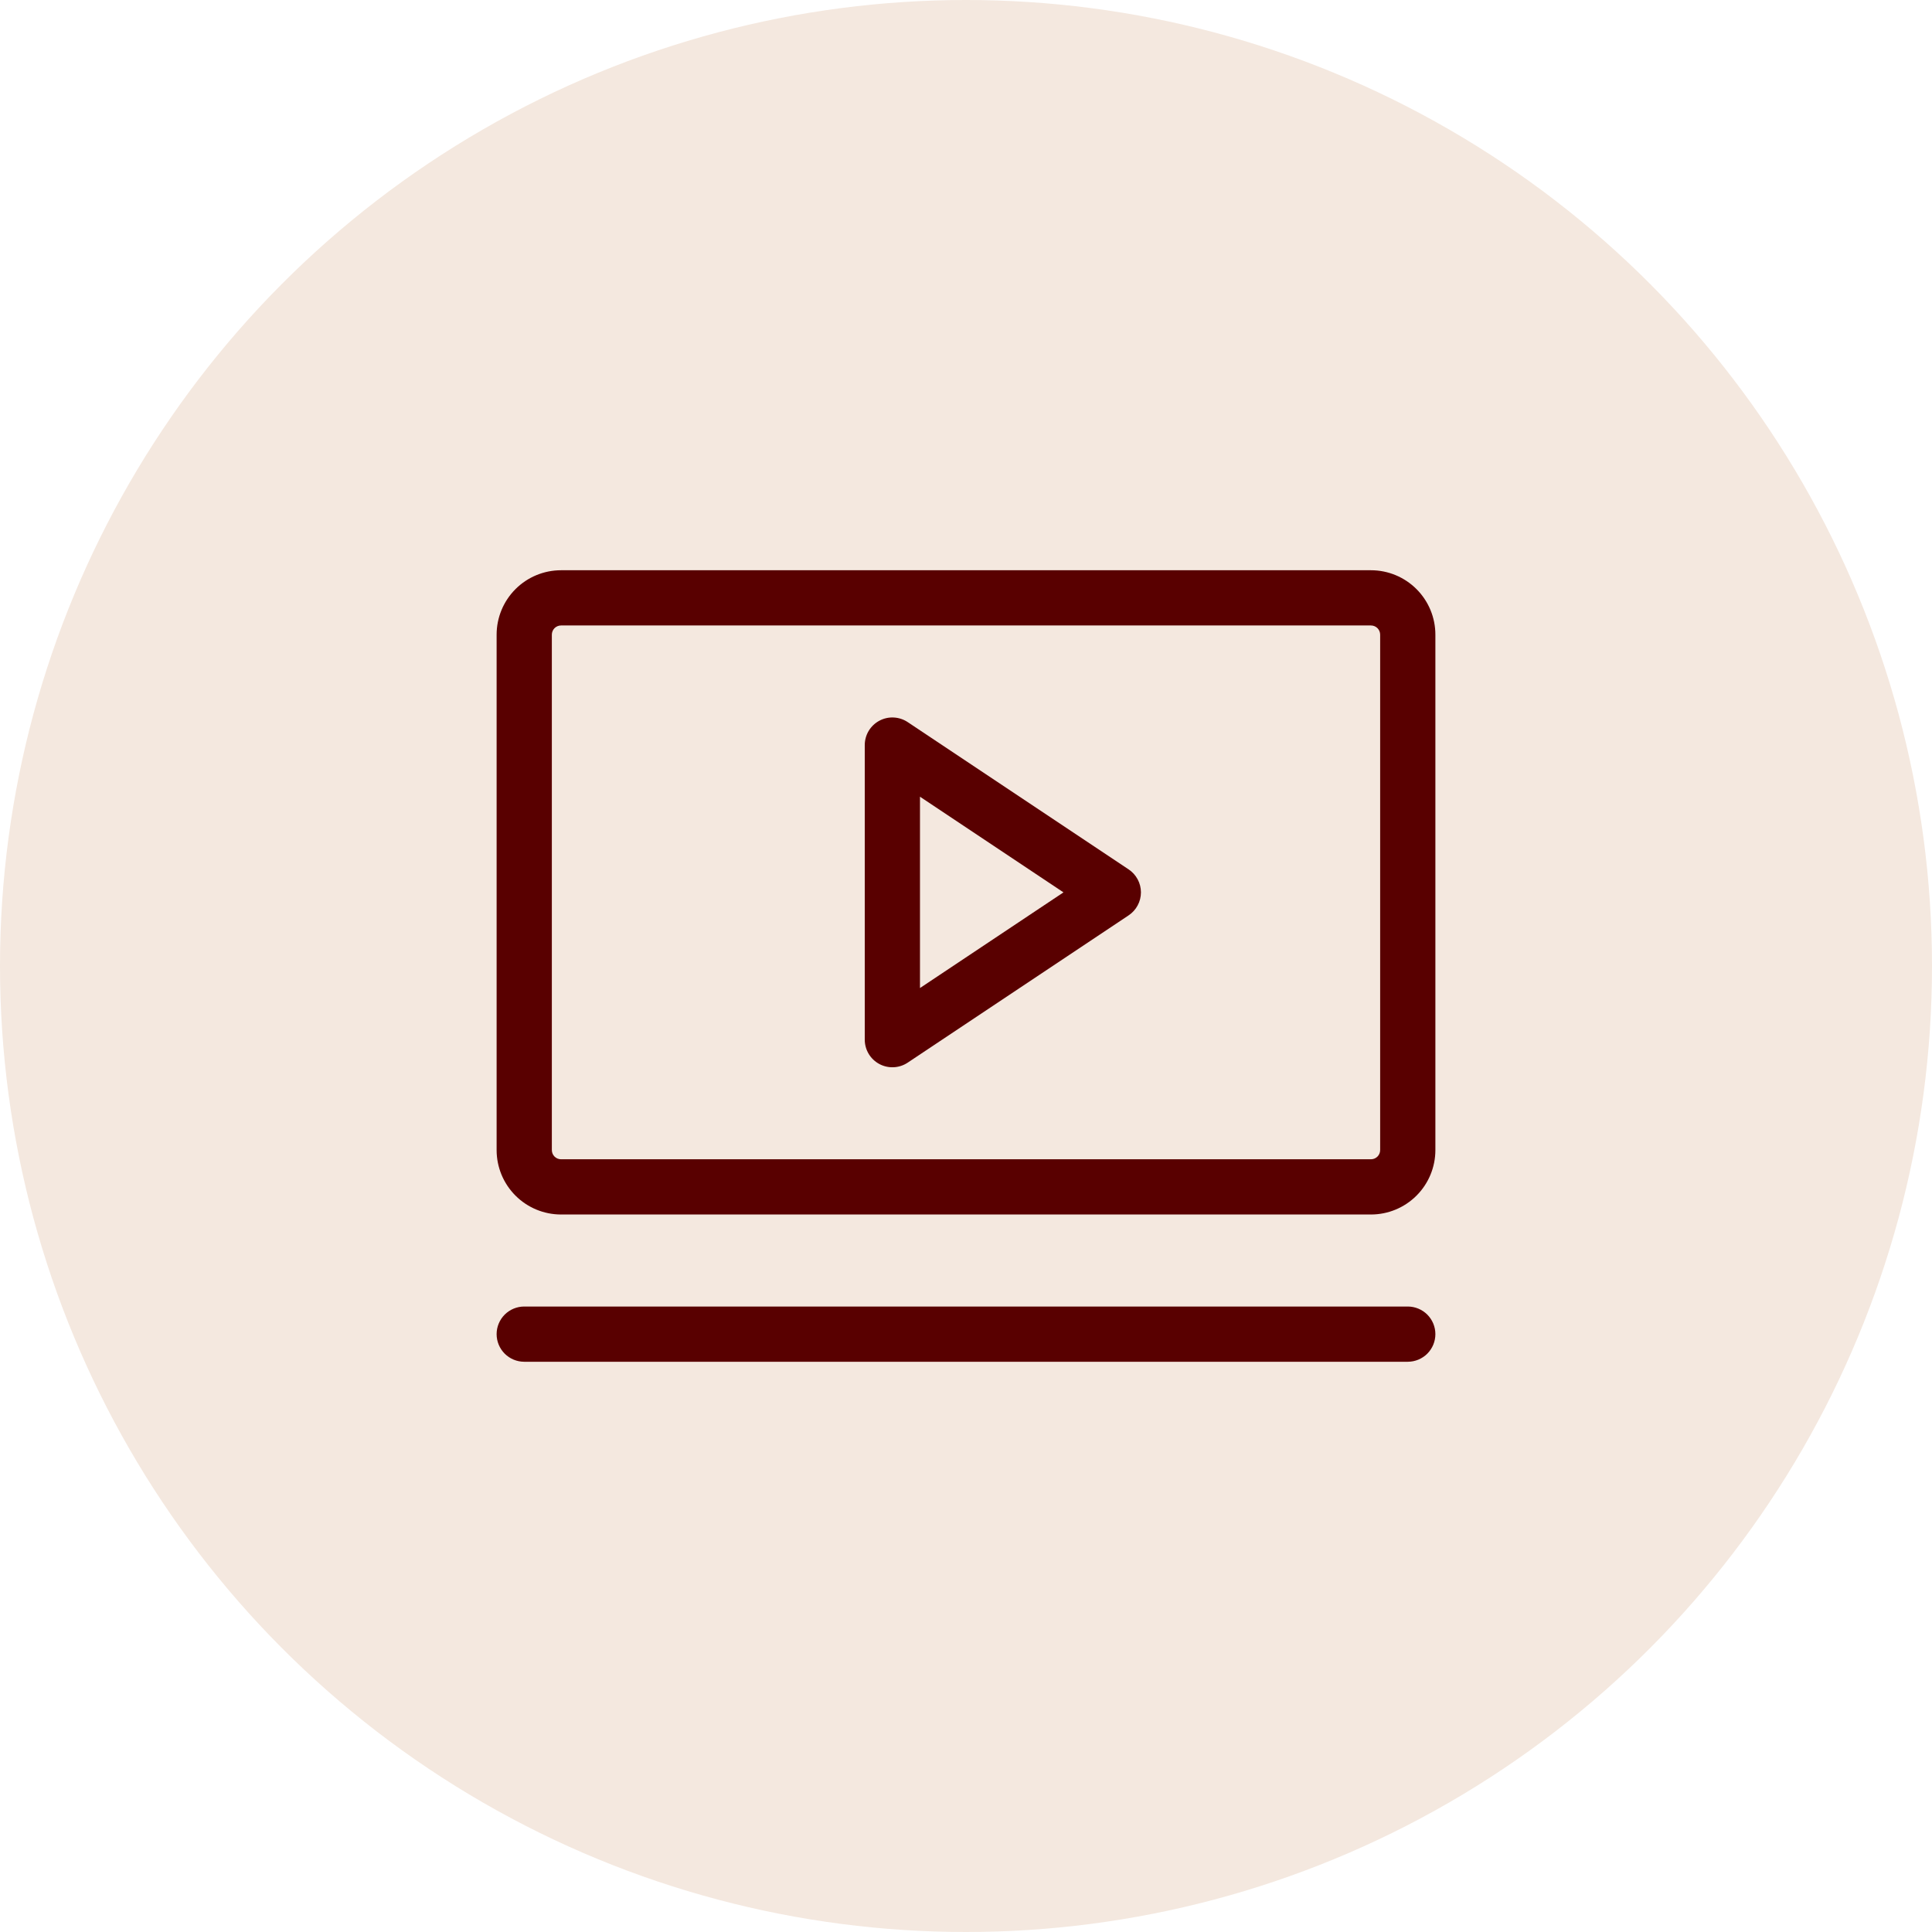
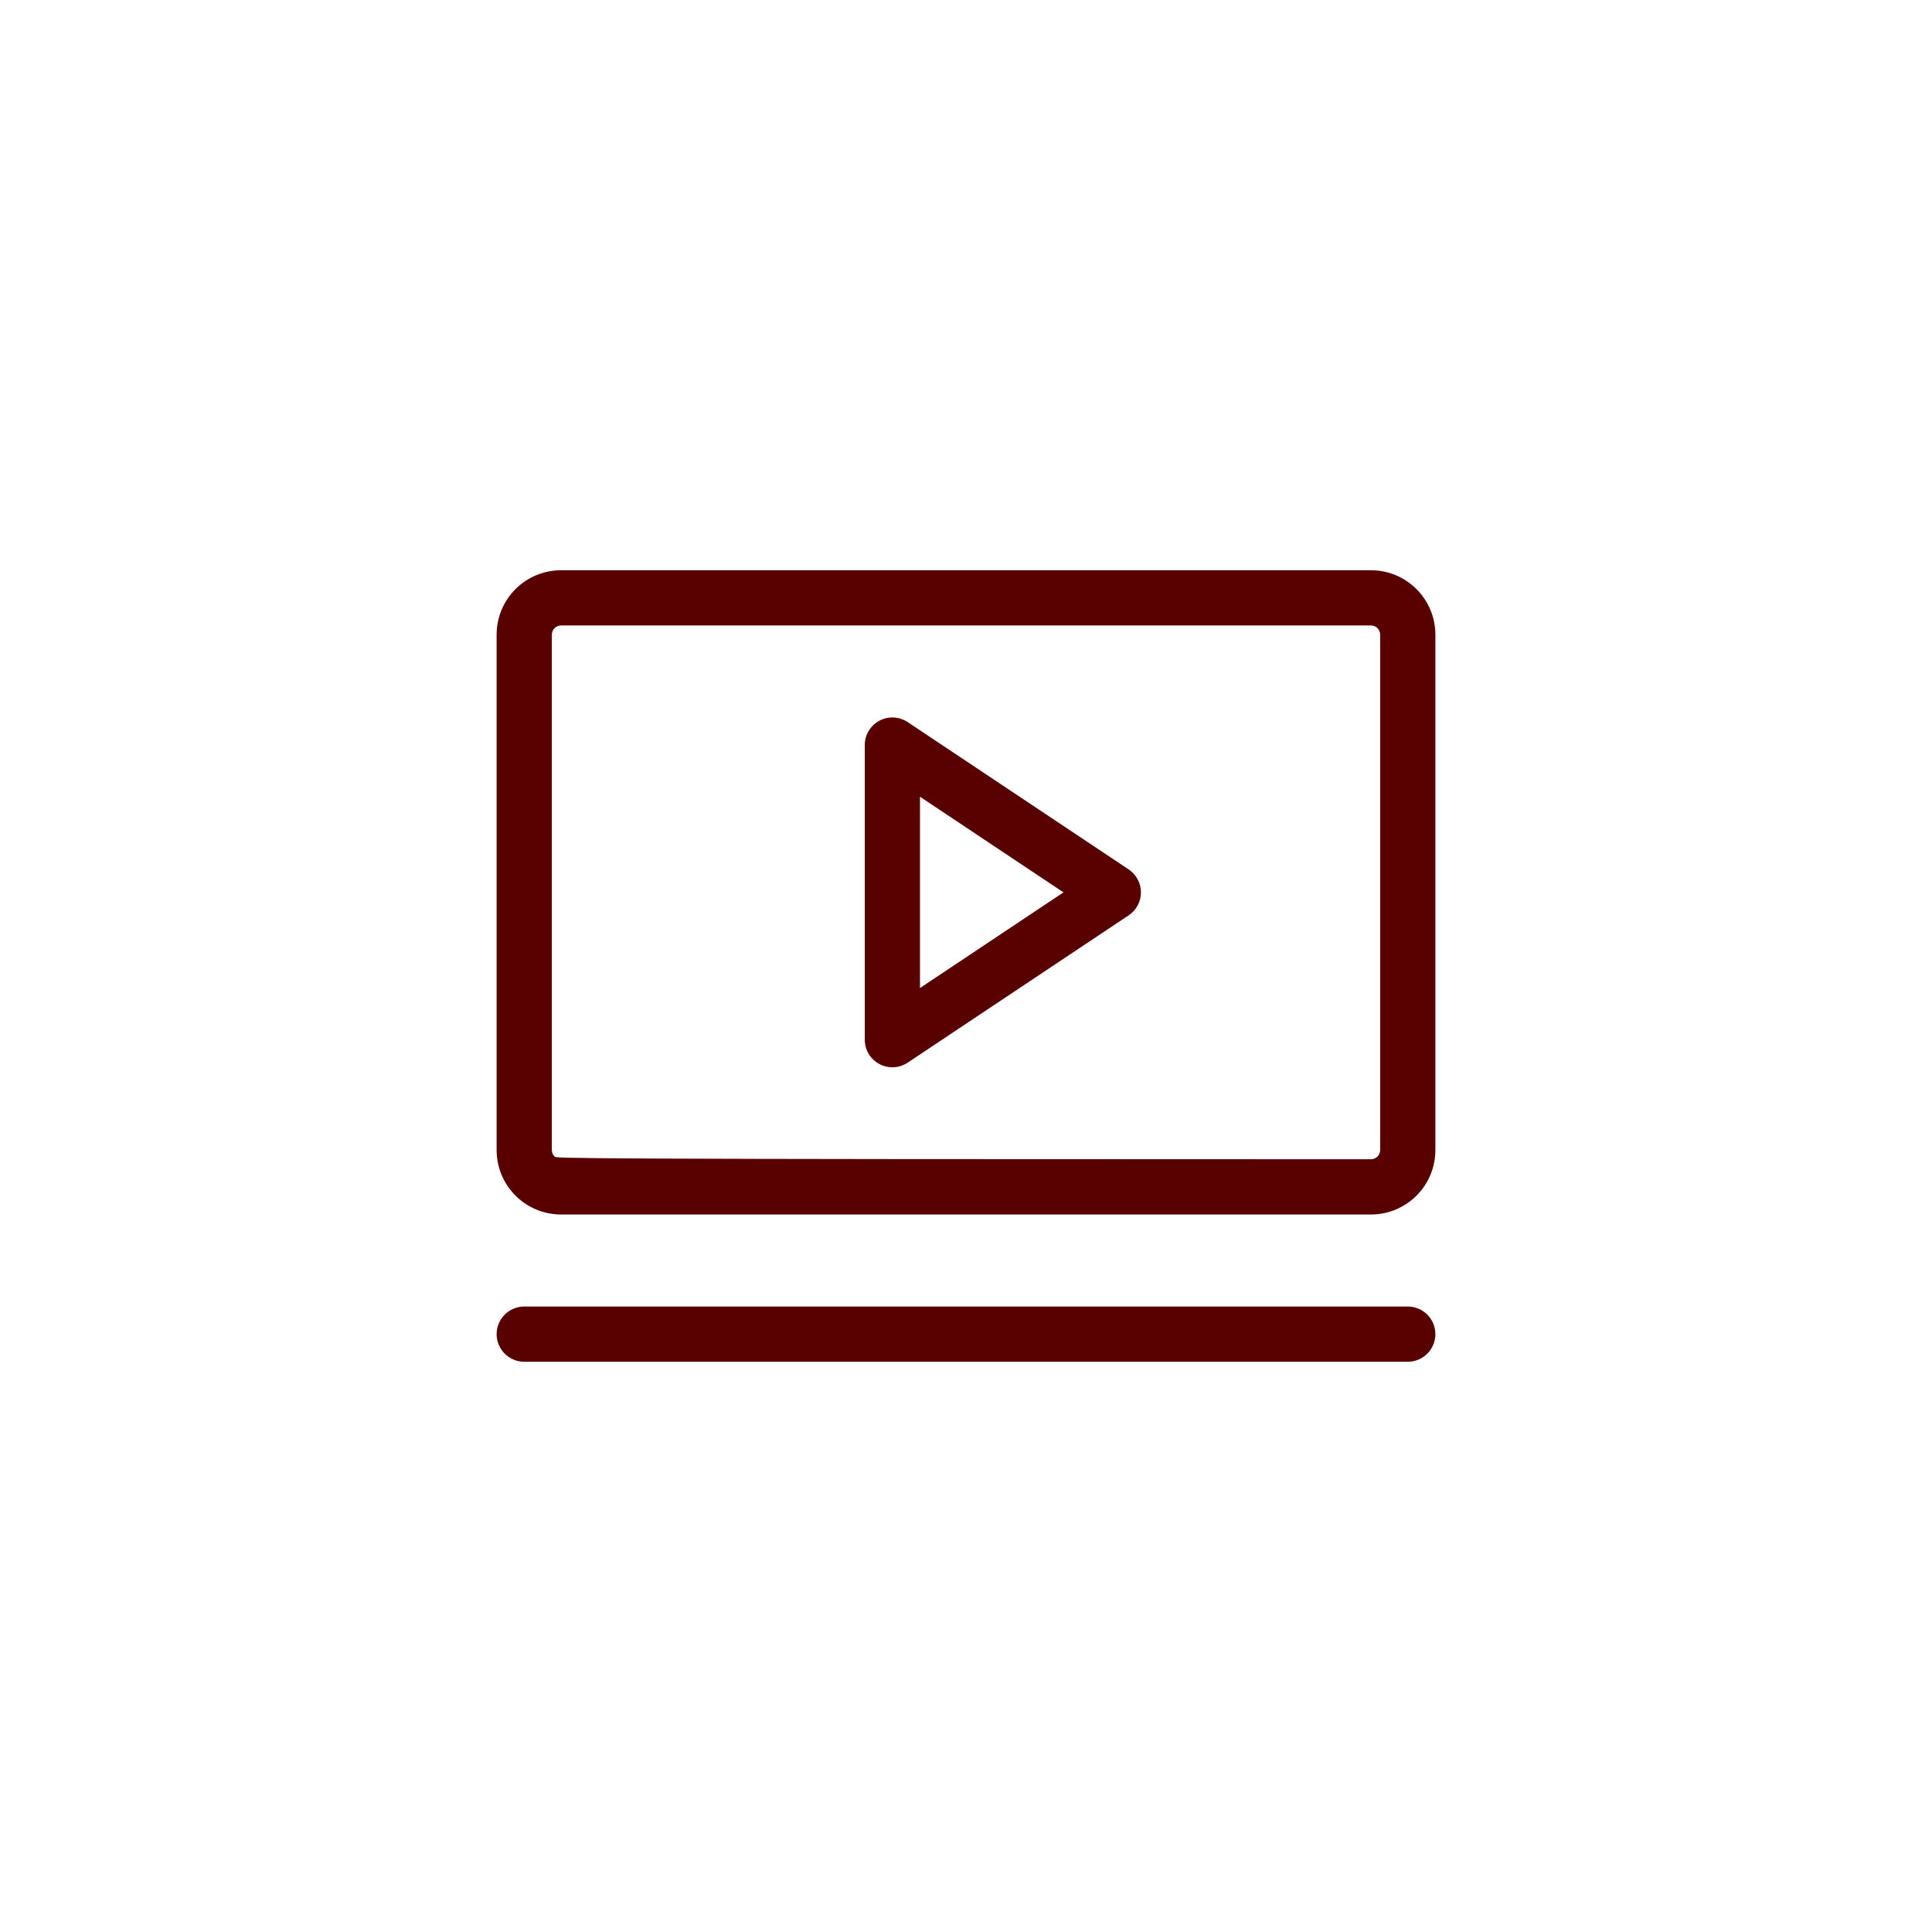
<svg xmlns="http://www.w3.org/2000/svg" width="82" height="82" viewBox="0 0 82 82" fill="none">
-   <circle cx="41" cy="41" r="41" fill="#F4E8DF" />
-   <path d="M47.9 36.898L38.525 30.648C38.349 30.531 38.144 30.463 37.931 30.453C37.719 30.442 37.509 30.49 37.322 30.59C37.134 30.691 36.978 30.84 36.869 31.022C36.76 31.204 36.703 31.413 36.703 31.625V44.125C36.703 44.337 36.76 44.546 36.869 44.728C36.978 44.91 37.134 45.059 37.322 45.16C37.509 45.26 37.719 45.307 37.931 45.297C38.144 45.287 38.349 45.219 38.525 45.102L47.9 38.852C48.062 38.745 48.194 38.599 48.285 38.429C48.377 38.259 48.425 38.068 48.425 37.875C48.425 37.682 48.377 37.491 48.285 37.321C48.194 37.151 48.062 37.005 47.9 36.898ZM39.047 41.935V33.815L45.137 37.875L39.047 41.935ZM58.188 24.203H23.812C23.087 24.203 22.392 24.491 21.879 25.004C21.366 25.517 21.078 26.212 21.078 26.938V48.812C21.078 49.538 21.366 50.233 21.879 50.746C22.392 51.259 23.087 51.547 23.812 51.547H58.188C58.913 51.547 59.608 51.259 60.121 50.746C60.634 50.233 60.922 49.538 60.922 48.812V26.938C60.922 26.212 60.634 25.517 60.121 25.004C59.608 24.491 58.913 24.203 58.188 24.203ZM58.578 48.812C58.578 48.916 58.537 49.016 58.464 49.089C58.391 49.162 58.291 49.203 58.188 49.203H23.812C23.709 49.203 23.61 49.162 23.536 49.089C23.463 49.016 23.422 48.916 23.422 48.812V26.938C23.422 26.834 23.463 26.735 23.536 26.661C23.61 26.588 23.709 26.547 23.812 26.547H58.188C58.291 26.547 58.391 26.588 58.464 26.661C58.537 26.735 58.578 26.834 58.578 26.938V48.812ZM60.922 56.625C60.922 56.936 60.798 57.234 60.579 57.454C60.359 57.673 60.061 57.797 59.75 57.797H22.25C21.939 57.797 21.641 57.673 21.421 57.454C21.202 57.234 21.078 56.936 21.078 56.625C21.078 56.314 21.202 56.016 21.421 55.796C21.641 55.577 21.939 55.453 22.25 55.453H59.75C60.061 55.453 60.359 55.577 60.579 55.796C60.798 56.016 60.922 56.314 60.922 56.625Z" fill="#590000" />
+   <path d="M47.9 36.898L38.525 30.648C38.349 30.531 38.144 30.463 37.931 30.453C37.719 30.442 37.509 30.49 37.322 30.59C37.134 30.691 36.978 30.84 36.869 31.022C36.76 31.204 36.703 31.413 36.703 31.625V44.125C36.703 44.337 36.76 44.546 36.869 44.728C36.978 44.91 37.134 45.059 37.322 45.16C37.509 45.26 37.719 45.307 37.931 45.297C38.144 45.287 38.349 45.219 38.525 45.102L47.9 38.852C48.062 38.745 48.194 38.599 48.285 38.429C48.377 38.259 48.425 38.068 48.425 37.875C48.425 37.682 48.377 37.491 48.285 37.321C48.194 37.151 48.062 37.005 47.9 36.898ZM39.047 41.935V33.815L45.137 37.875L39.047 41.935ZM58.188 24.203H23.812C23.087 24.203 22.392 24.491 21.879 25.004C21.366 25.517 21.078 26.212 21.078 26.938V48.812C21.078 49.538 21.366 50.233 21.879 50.746C22.392 51.259 23.087 51.547 23.812 51.547H58.188C58.913 51.547 59.608 51.259 60.121 50.746C60.634 50.233 60.922 49.538 60.922 48.812V26.938C60.922 26.212 60.634 25.517 60.121 25.004C59.608 24.491 58.913 24.203 58.188 24.203ZM58.578 48.812C58.578 48.916 58.537 49.016 58.464 49.089C58.391 49.162 58.291 49.203 58.188 49.203C23.709 49.203 23.61 49.162 23.536 49.089C23.463 49.016 23.422 48.916 23.422 48.812V26.938C23.422 26.834 23.463 26.735 23.536 26.661C23.61 26.588 23.709 26.547 23.812 26.547H58.188C58.291 26.547 58.391 26.588 58.464 26.661C58.537 26.735 58.578 26.834 58.578 26.938V48.812ZM60.922 56.625C60.922 56.936 60.798 57.234 60.579 57.454C60.359 57.673 60.061 57.797 59.75 57.797H22.25C21.939 57.797 21.641 57.673 21.421 57.454C21.202 57.234 21.078 56.936 21.078 56.625C21.078 56.314 21.202 56.016 21.421 55.796C21.641 55.577 21.939 55.453 22.25 55.453H59.75C60.061 55.453 60.359 55.577 60.579 55.796C60.798 56.016 60.922 56.314 60.922 56.625Z" fill="#590000" />
</svg>